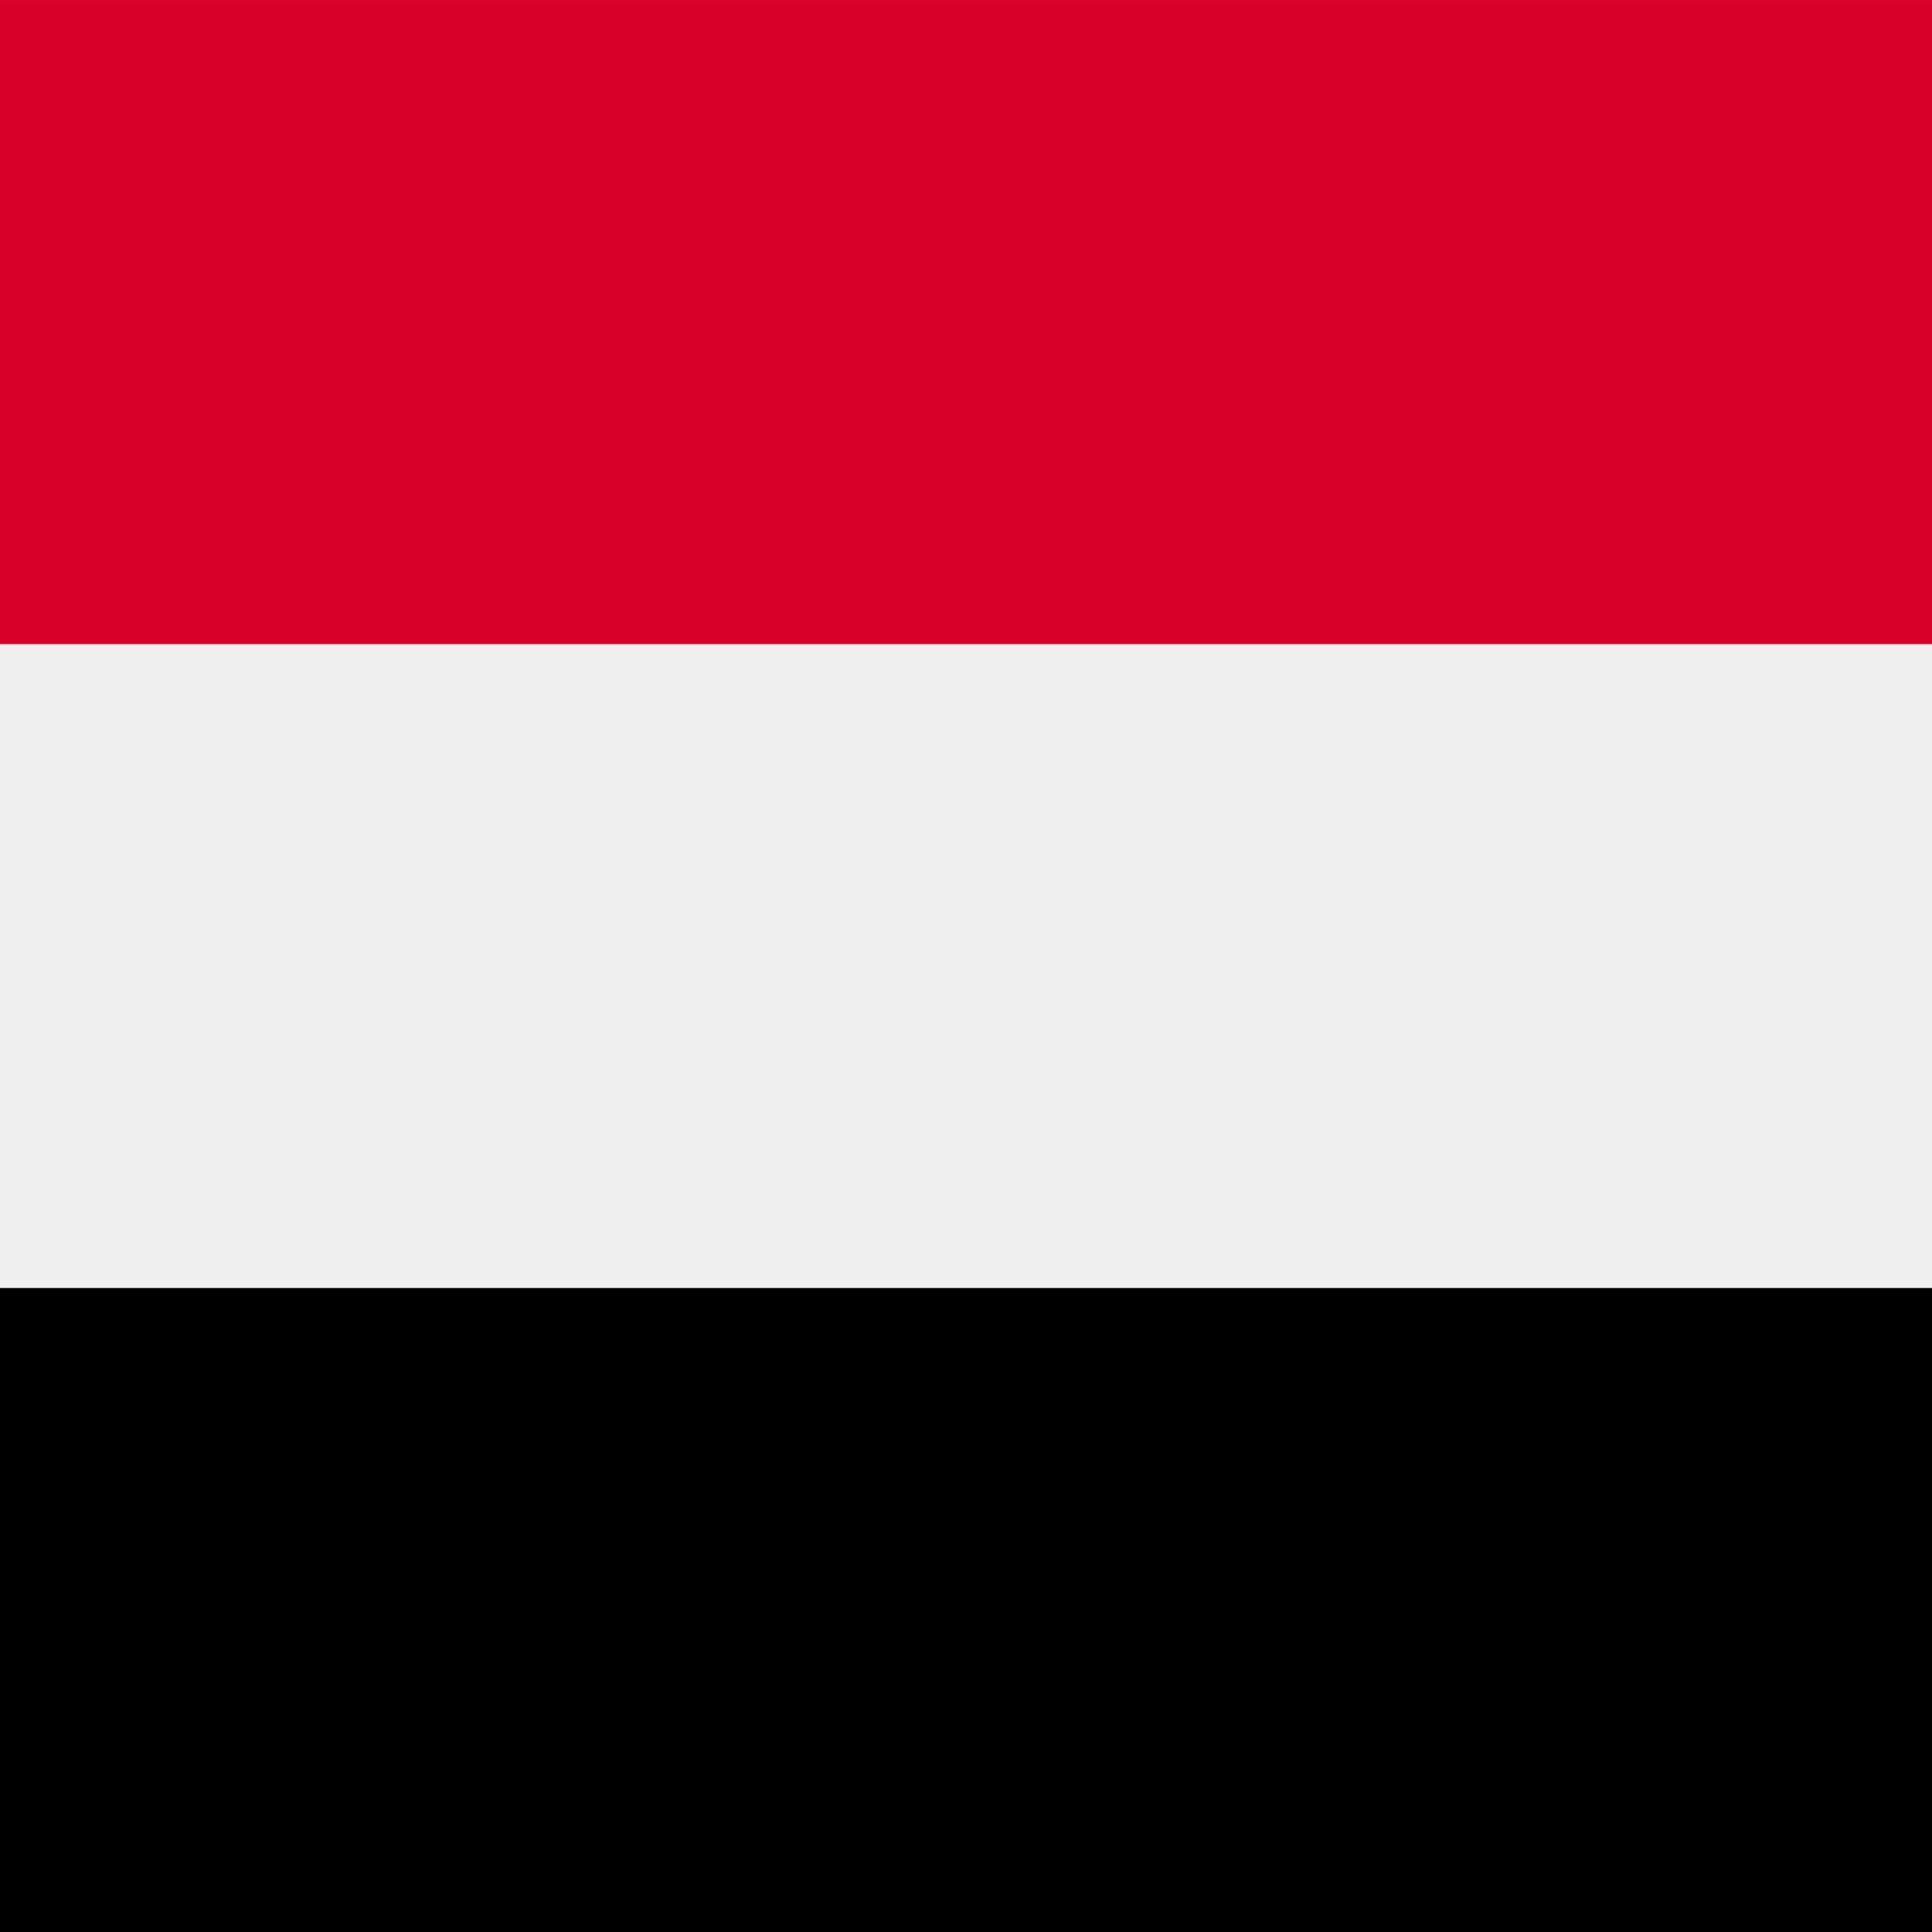
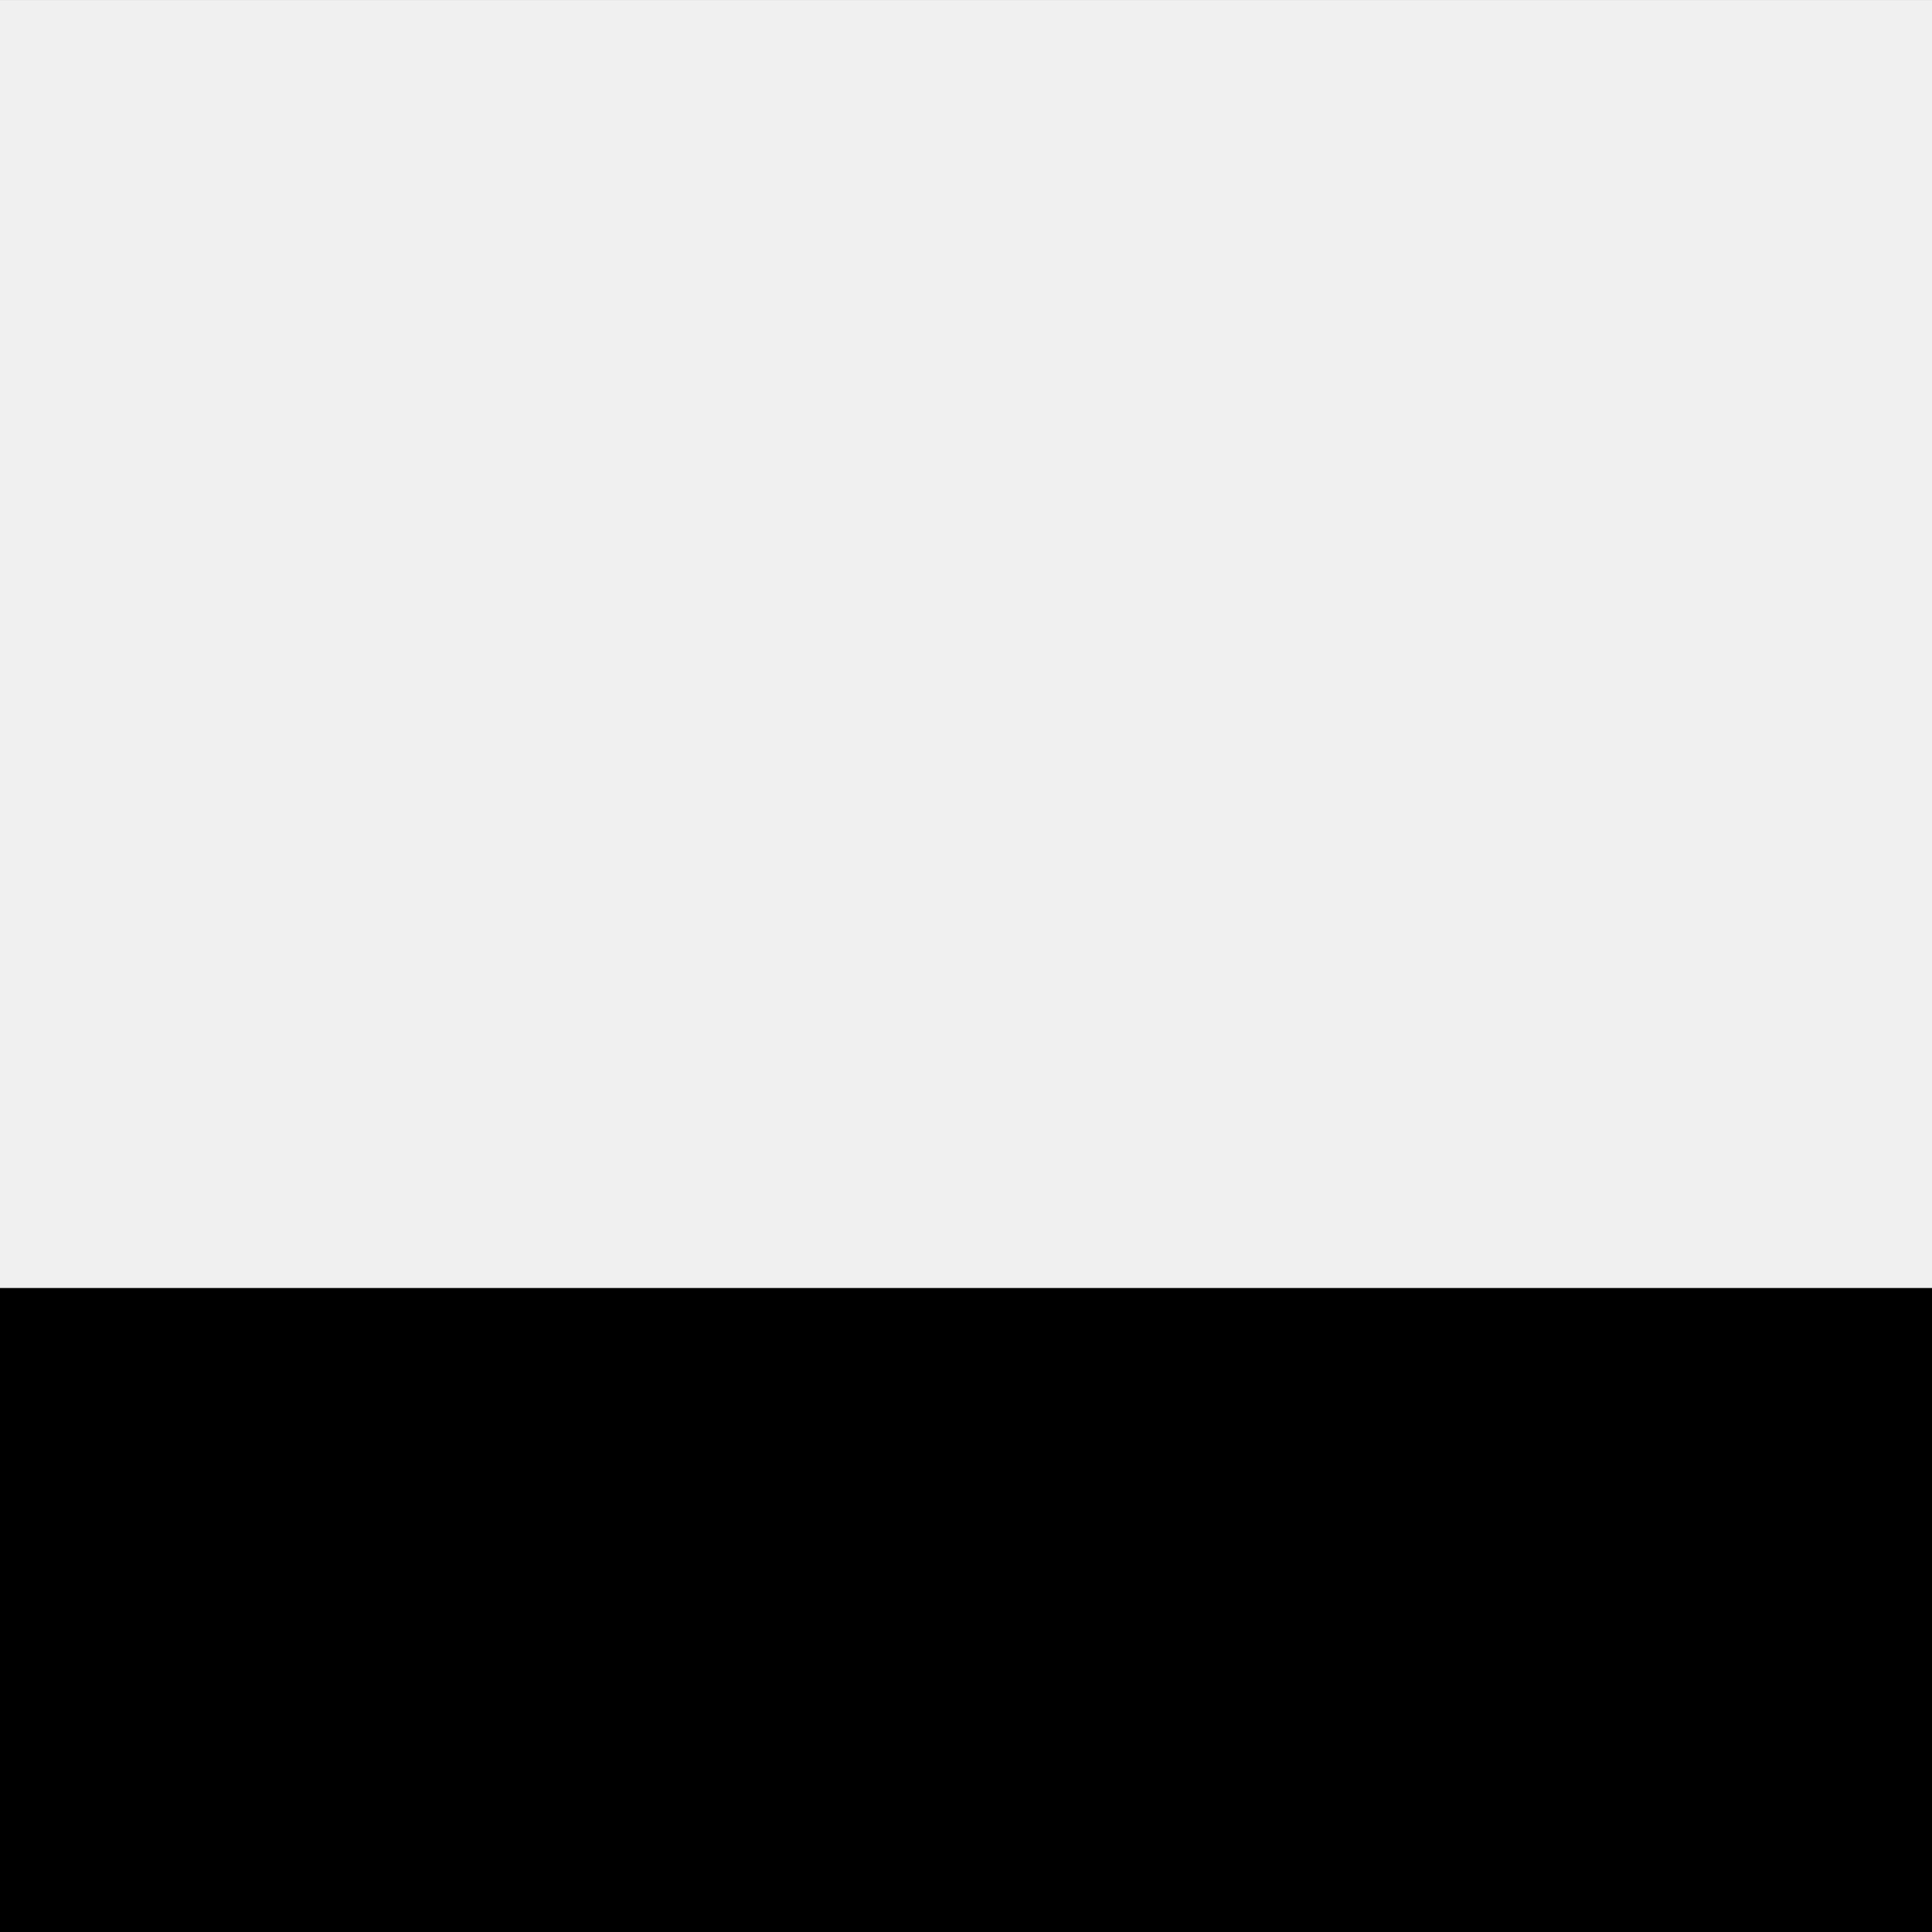
<svg xmlns="http://www.w3.org/2000/svg" version="1.1" viewBox="0 0 512 512">
  <rect x="0" y="0" width="512" height="512" fill="#333333" stroke="none" />
  <rect y="0.009" style="fill:#F0F0F0;" width="512" height="511.978" />
-   <rect y="0.003" style="fill:#D80027;" width="512" height="170.663" />
  <rect y="341.334" width="512" height="170.663" />
</svg>